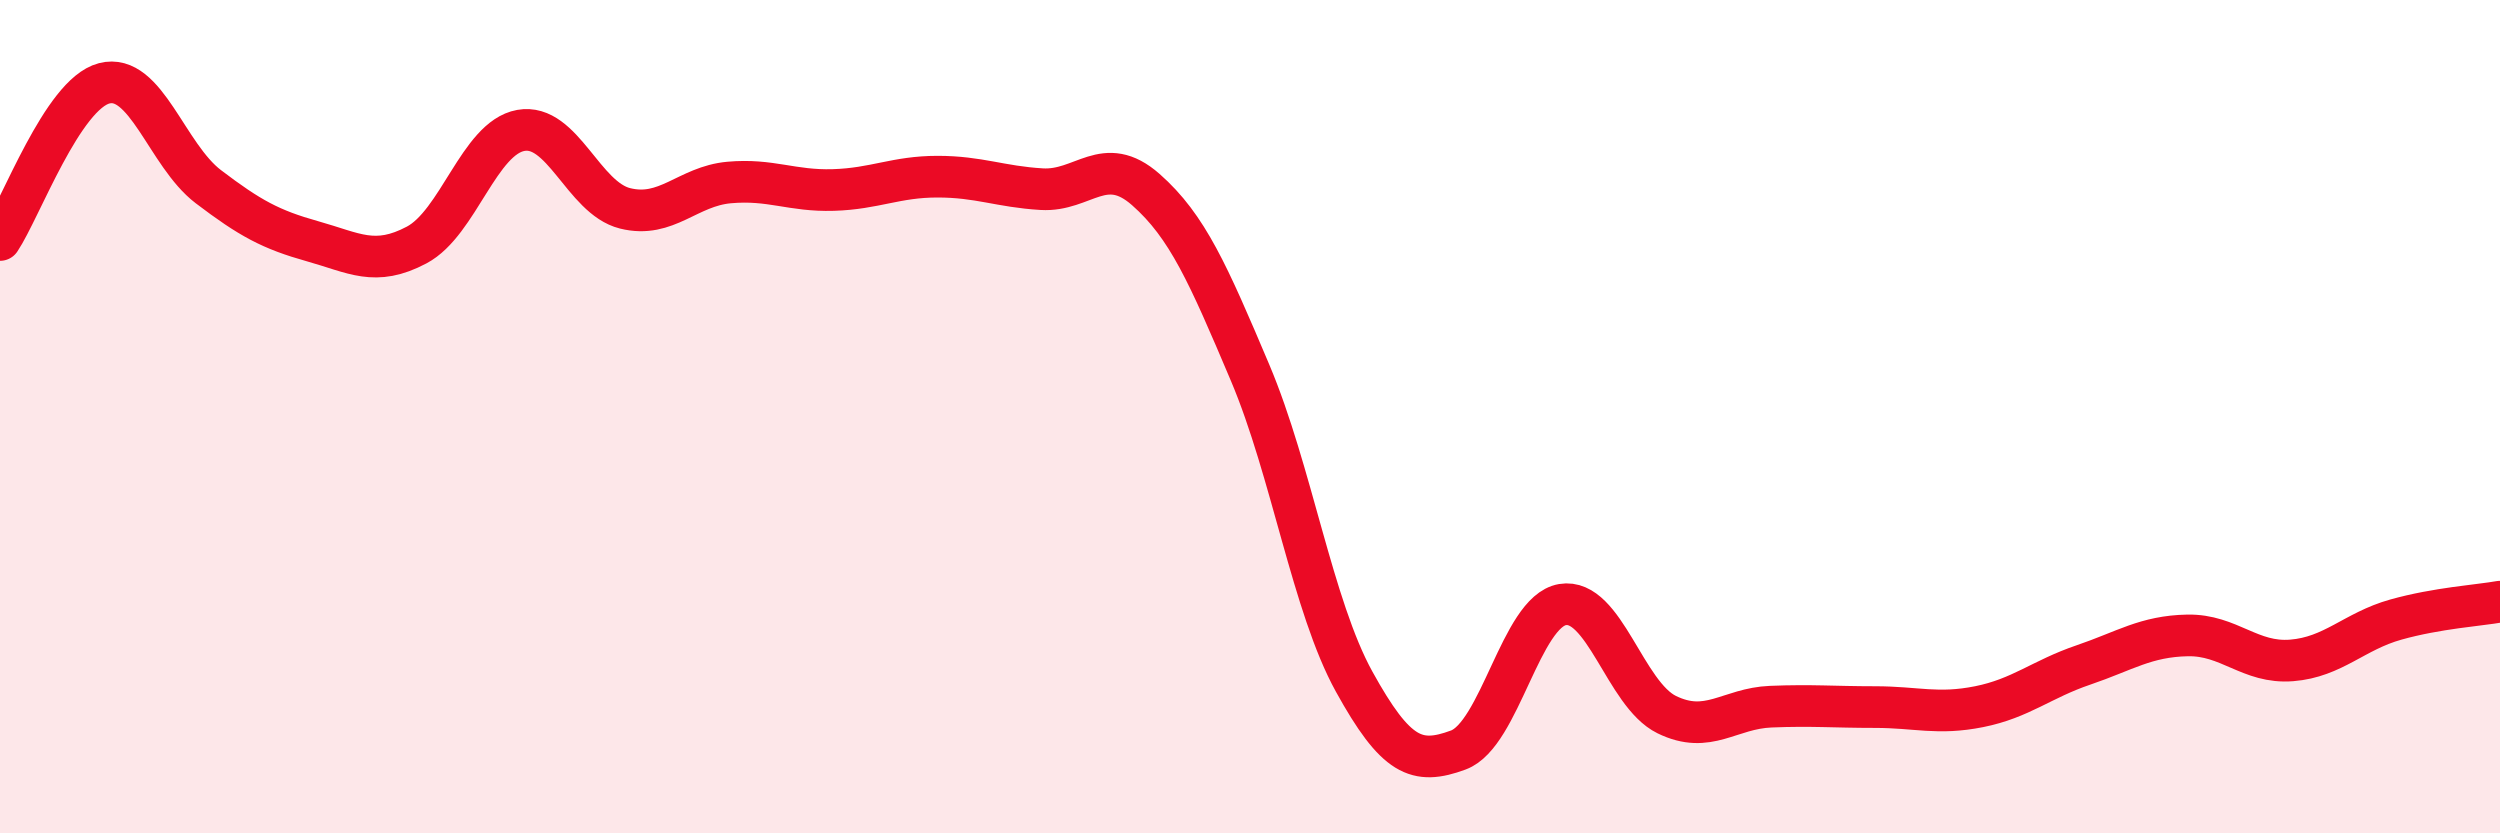
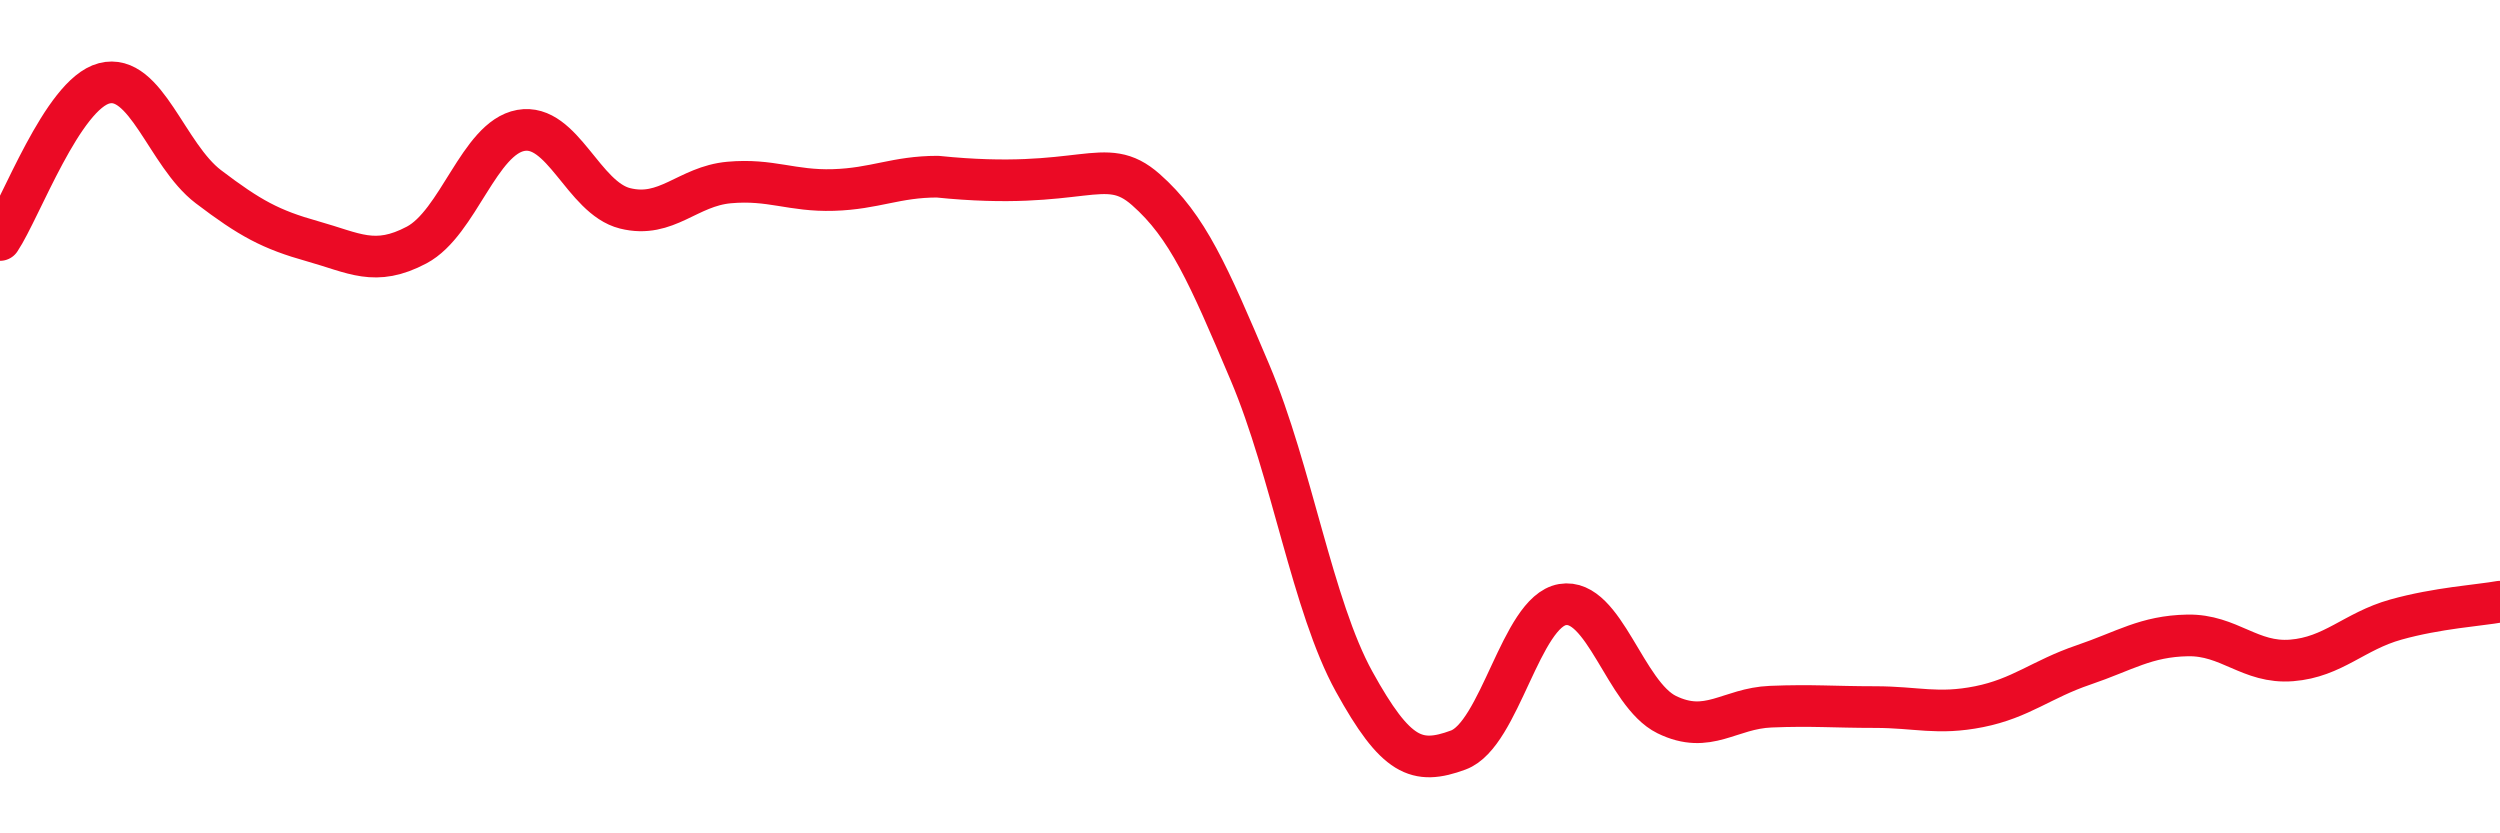
<svg xmlns="http://www.w3.org/2000/svg" width="60" height="20" viewBox="0 0 60 20">
-   <path d="M 0,5.76 C 0.5,5.01 1.5,2.26 2.5,2 C 3.5,1.74 4,3.72 5,4.48 C 6,5.24 6.5,5.51 7.5,5.79 C 8.5,6.07 9,6.41 10,5.88 C 11,5.35 11.5,3.31 12.5,3.13 C 13.5,2.95 14,4.75 15,5 C 16,5.25 16.5,4.47 17.5,4.38 C 18.5,4.29 19,4.59 20,4.56 C 21,4.53 21.5,4.24 22.5,4.24 C 23.5,4.24 24,4.48 25,4.54 C 26,4.6 26.5,3.67 27.5,4.55 C 28.5,5.43 29,6.58 30,8.94 C 31,11.3 31.5,14.55 32.5,16.36 C 33.5,18.17 34,18.37 35,18 C 36,17.63 36.5,14.68 37.5,14.51 C 38.5,14.34 39,16.66 40,17.15 C 41,17.64 41.5,17 42.5,16.96 C 43.5,16.92 44,16.97 45,16.97 C 46,16.97 46.5,17.16 47.5,16.96 C 48.5,16.76 49,16.3 50,15.96 C 51,15.62 51.5,15.27 52.5,15.25 C 53.5,15.23 54,15.93 55,15.85 C 56,15.77 56.5,15.15 57.5,14.87 C 58.5,14.59 59.5,14.53 60,14.44L60 20L0 20Z" fill="#EB0A25" opacity="0.1" stroke-linecap="round" stroke-linejoin="round" />
-   <path d="M 0,5.76 C 0.5,5.01 1.5,2.26 2.5,2 C 3.5,1.74 4,3.72 5,4.48 C 6,5.24 6.5,5.51 7.5,5.79 C 8.5,6.07 9,6.41 10,5.88 C 11,5.35 11.5,3.31 12.5,3.13 C 13.5,2.95 14,4.75 15,5 C 16,5.25 16.5,4.47 17.5,4.38 C 18.5,4.29 19,4.59 20,4.56 C 21,4.53 21.5,4.24 22.5,4.24 C 23.5,4.24 24,4.48 25,4.54 C 26,4.6 26.5,3.67 27.5,4.55 C 28.5,5.43 29,6.58 30,8.94 C 31,11.3 31.5,14.55 32.5,16.36 C 33.5,18.17 34,18.37 35,18 C 36,17.63 36.5,14.68 37.5,14.51 C 38.5,14.34 39,16.66 40,17.15 C 41,17.64 41.5,17 42.5,16.96 C 43.5,16.92 44,16.97 45,16.97 C 46,16.97 46.5,17.16 47.5,16.96 C 48.5,16.76 49,16.3 50,15.96 C 51,15.62 51.5,15.27 52.5,15.25 C 53.5,15.23 54,15.93 55,15.85 C 56,15.77 56.5,15.15 57.5,14.87 C 58.5,14.59 59.5,14.53 60,14.44" stroke="#EB0A25" stroke-width="1" fill="none" stroke-linecap="round" stroke-linejoin="round" />
+   <path d="M 0,5.76 C 0.5,5.01 1.5,2.26 2.5,2 C 3.5,1.74 4,3.72 5,4.48 C 6,5.24 6.5,5.51 7.5,5.79 C 8.5,6.07 9,6.41 10,5.88 C 11,5.35 11.5,3.31 12.5,3.13 C 13.5,2.95 14,4.75 15,5 C 16,5.25 16.5,4.47 17.5,4.38 C 18.5,4.29 19,4.59 20,4.56 C 21,4.53 21.5,4.24 22.5,4.24 C 26,4.6 26.5,3.67 27.5,4.55 C 28.5,5.43 29,6.58 30,8.94 C 31,11.3 31.5,14.55 32.5,16.36 C 33.5,18.17 34,18.37 35,18 C 36,17.63 36.5,14.68 37.5,14.51 C 38.5,14.34 39,16.66 40,17.15 C 41,17.64 41.5,17 42.5,16.96 C 43.5,16.92 44,16.97 45,16.97 C 46,16.97 46.5,17.16 47.5,16.96 C 48.5,16.76 49,16.3 50,15.96 C 51,15.62 51.5,15.27 52.5,15.25 C 53.5,15.23 54,15.93 55,15.85 C 56,15.77 56.5,15.15 57.5,14.87 C 58.5,14.59 59.5,14.53 60,14.44" stroke="#EB0A25" stroke-width="1" fill="none" stroke-linecap="round" stroke-linejoin="round" />
</svg>